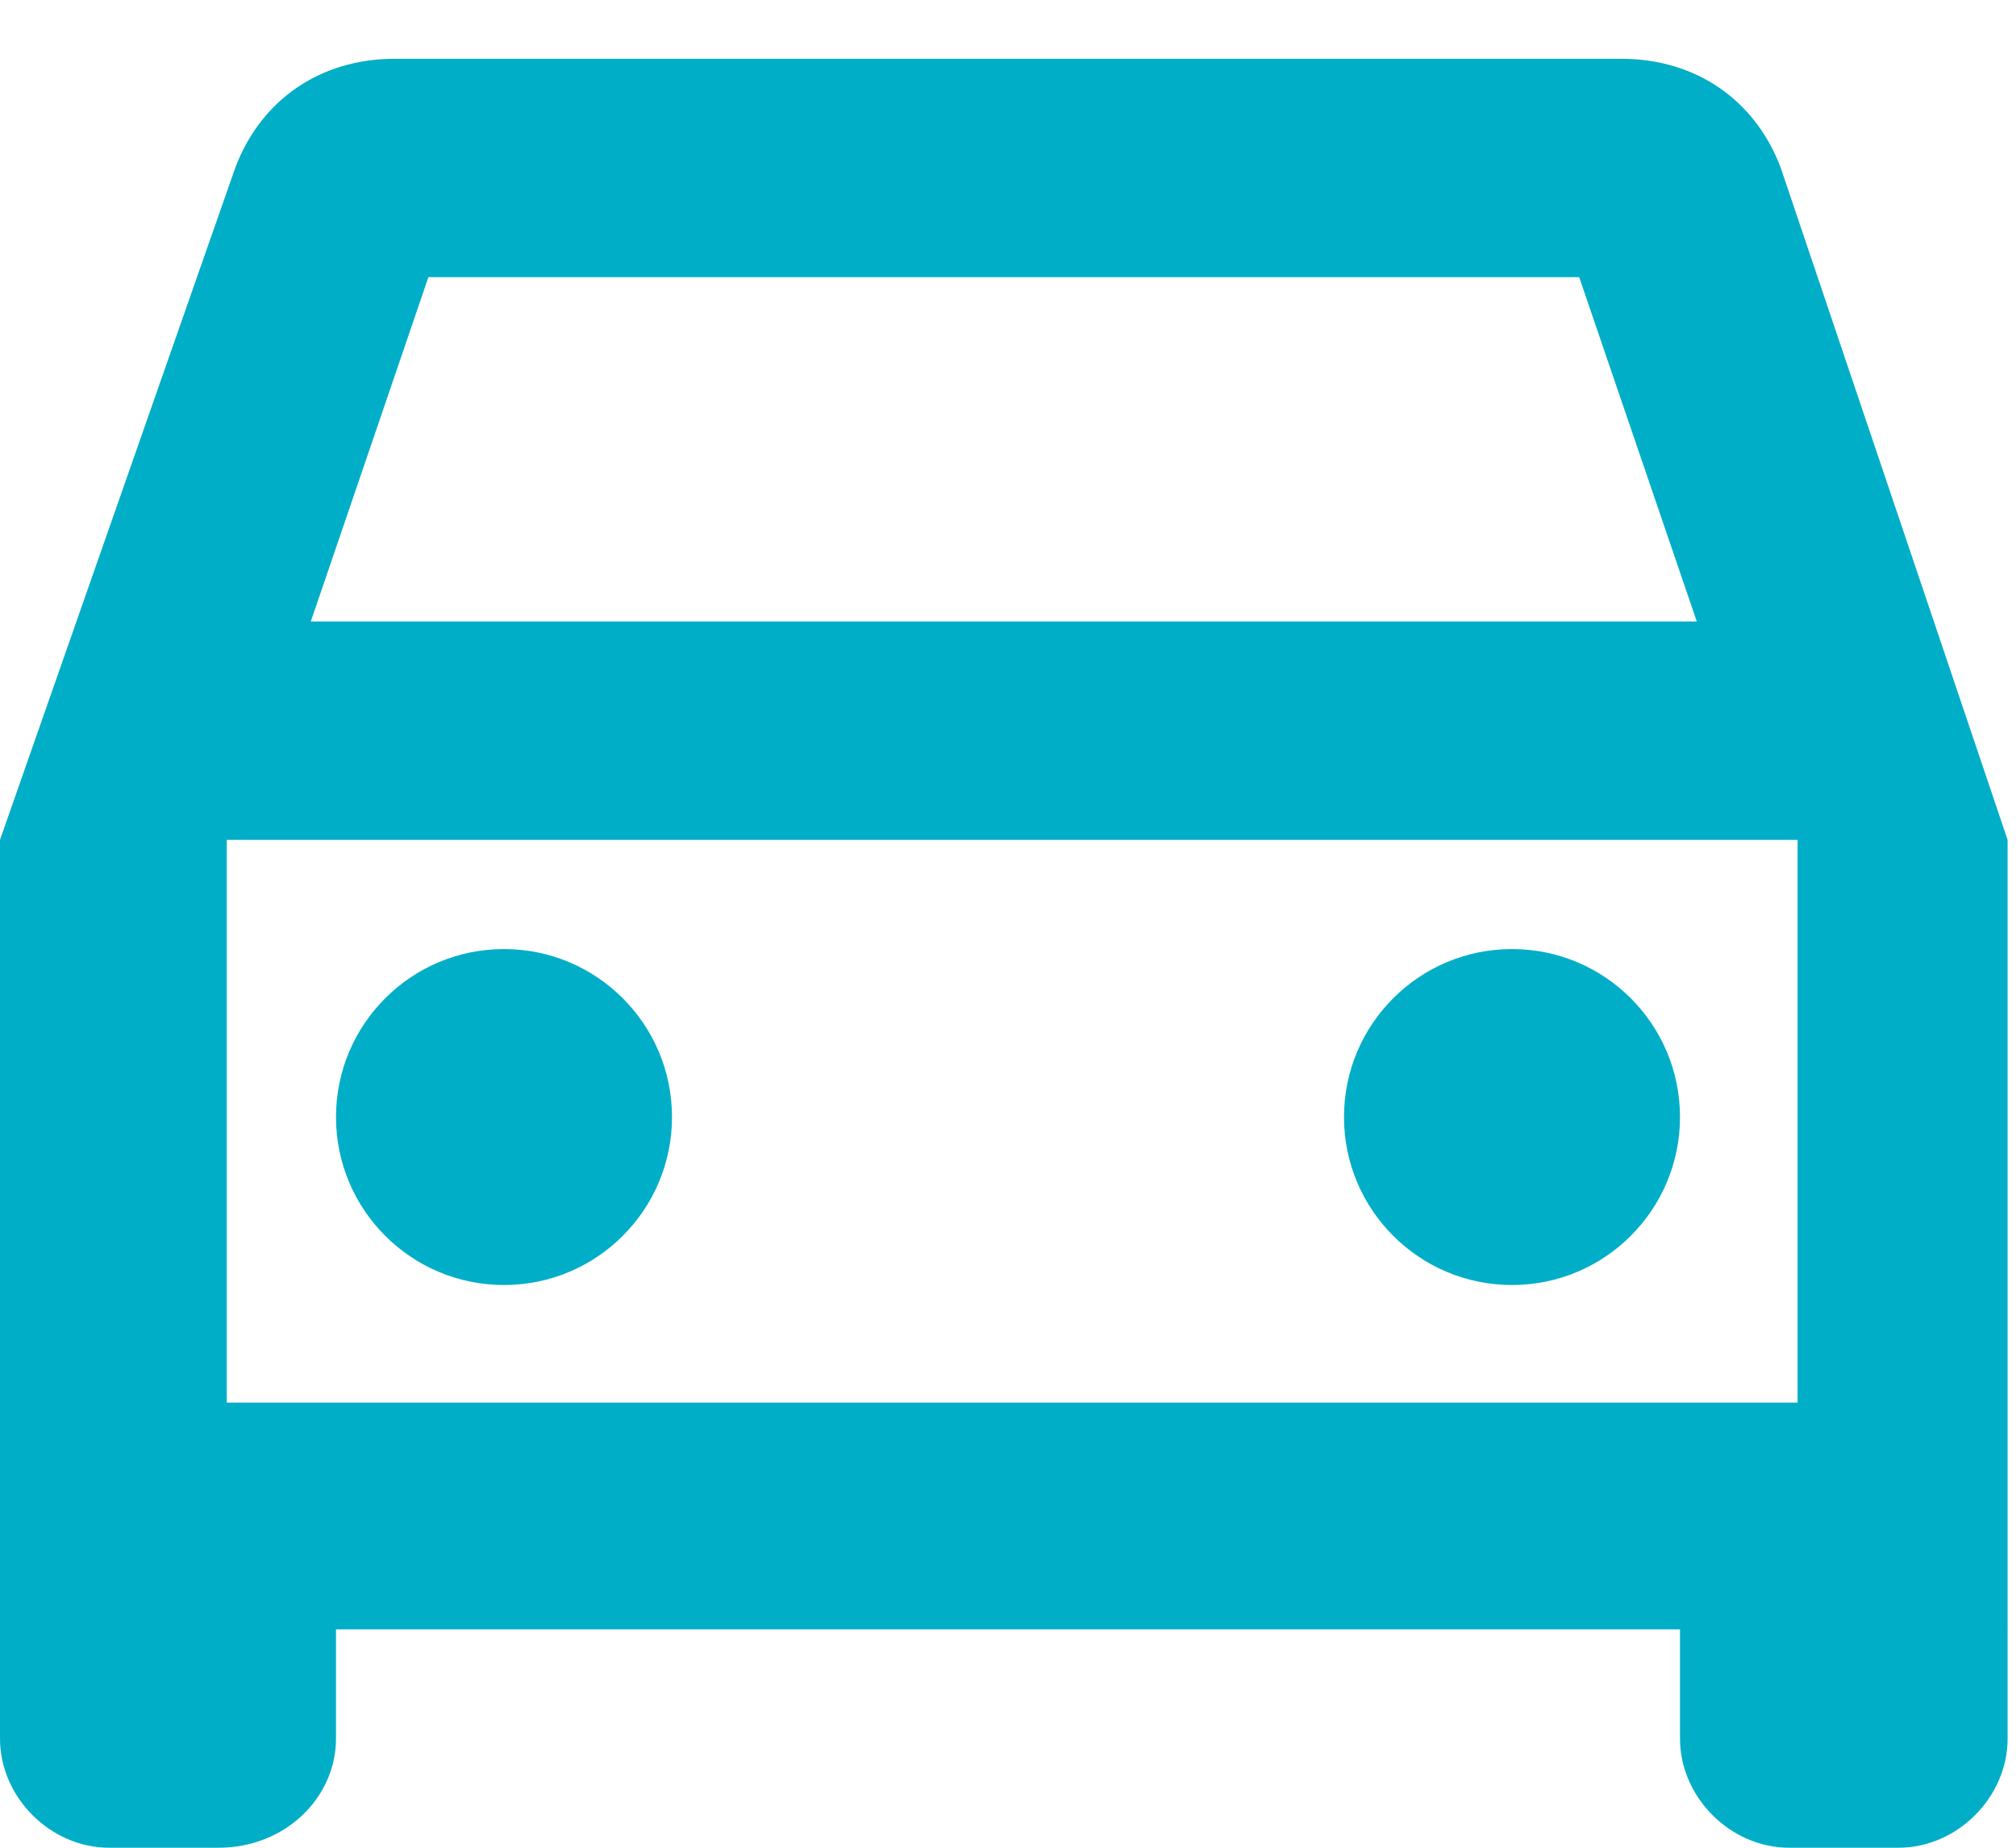
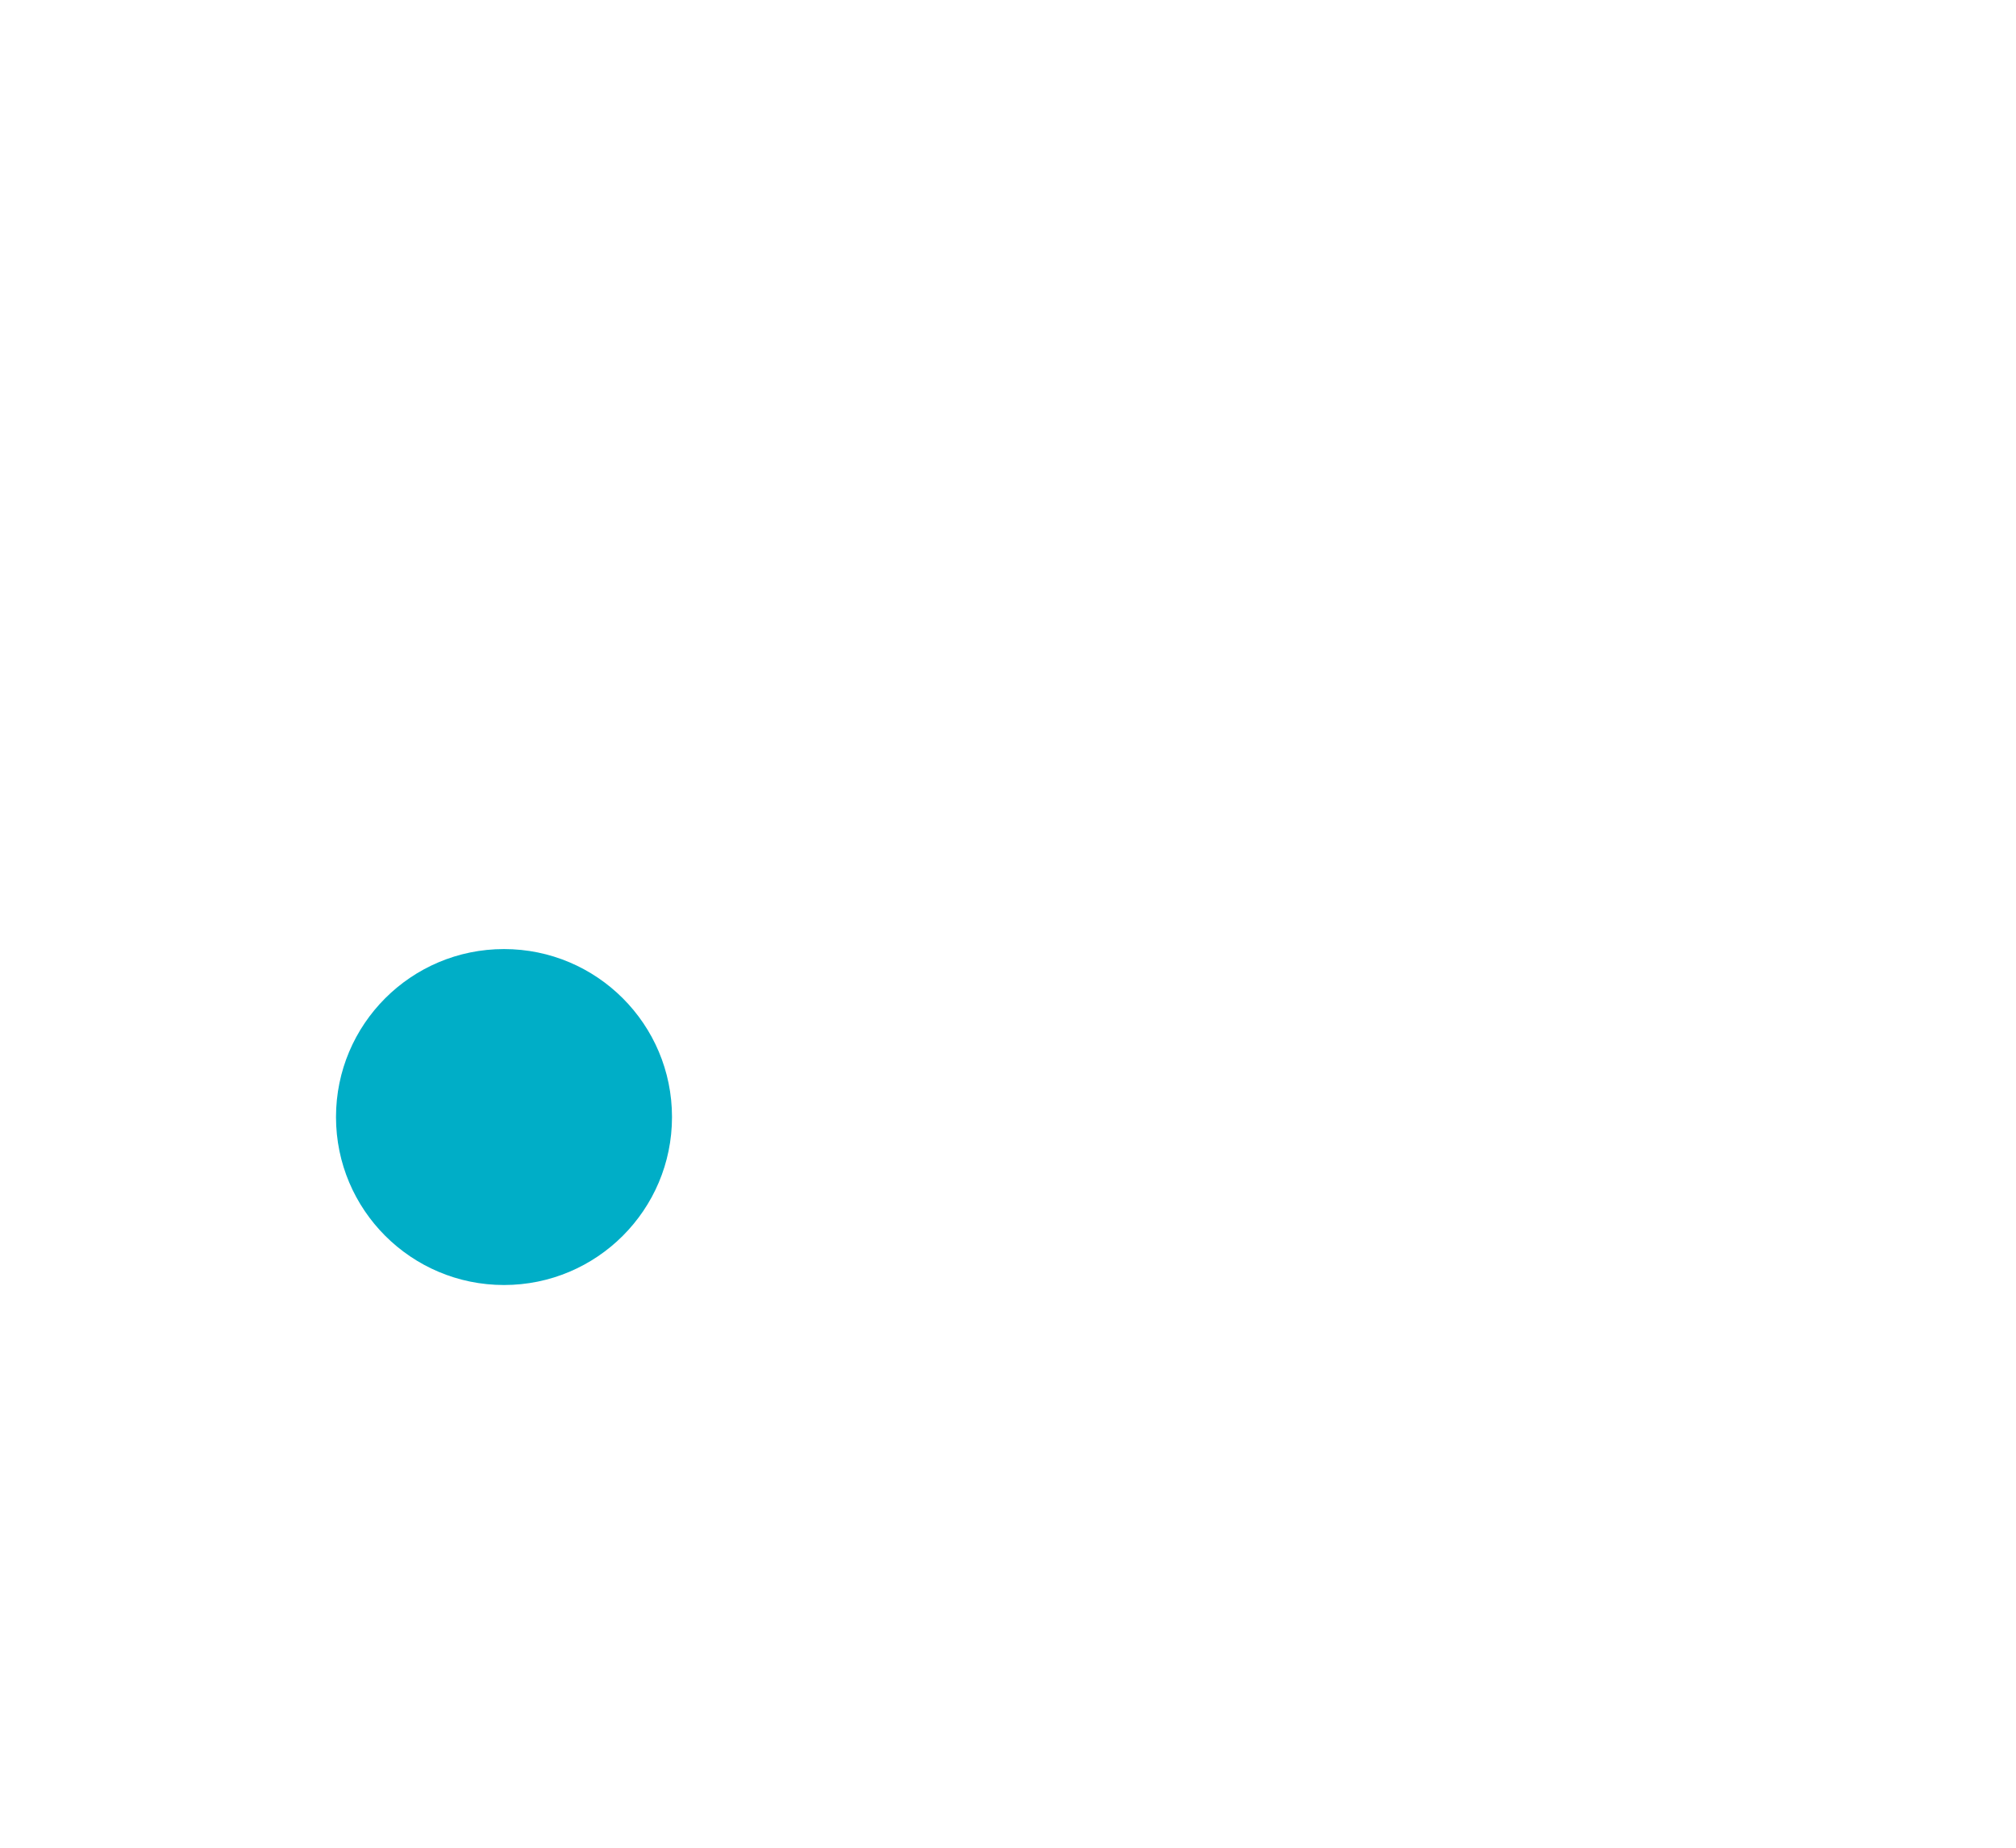
<svg xmlns="http://www.w3.org/2000/svg" version="1.1" id="Livello_1" x="0px" y="0px" viewBox="0 0 24 22" style="enable-background:new 0 0 24 22;" xml:space="preserve">
  <style type="text/css">
	.st0{fill:none;}
	.st1{fill:#00AEC7;}
	.st2{fill-rule:evenodd;clip-rule:evenodd;fill:#00AEC7;}
</style>
  <desc>Created with Sketch.</desc>
  <g id="HP">
    <g id="D_x5F_HD-_x7C_-HP" transform="translate(-1562, -3129)">
      <g id="Group-5" transform="translate(0, 1814)">
        <g id="Group-13-Copy-2" transform="translate(1548, 1309)">
          <g id="Group-3">
            <g id="outline-directions_car-24px" transform="translate(10, 0)">
-               <polygon id="Path" class="st0" points="0,0 32,0 32,32 0,32       " />
-               <path id="Shape" class="st1" d="M25.2,8c-0.3-0.8-1-1.3-1.9-1.3H8.7C7.8,6.7,7.1,7.2,6.8,8L4,16v10.7C4,27.4,4.6,28,5.3,28        h1.3C7.4,28,8,27.4,8,26.7v-1.3h16v1.3c0,0.7,0.6,1.3,1.3,1.3h1.3c0.7,0,1.3-0.6,1.3-1.3V16L25.2,8z M9.1,9.3h13.7l1.4,4.1        H7.7L9.1,9.3z M25.3,22.7H6.7V16h18.7V22.7z" />
              <circle id="Oval" class="st2" cx="10" cy="19.3" r="2" />
-               <circle id="Oval_1_" class="st2" cx="22" cy="19.3" r="2" />
            </g>
          </g>
        </g>
      </g>
    </g>
  </g>
</svg>